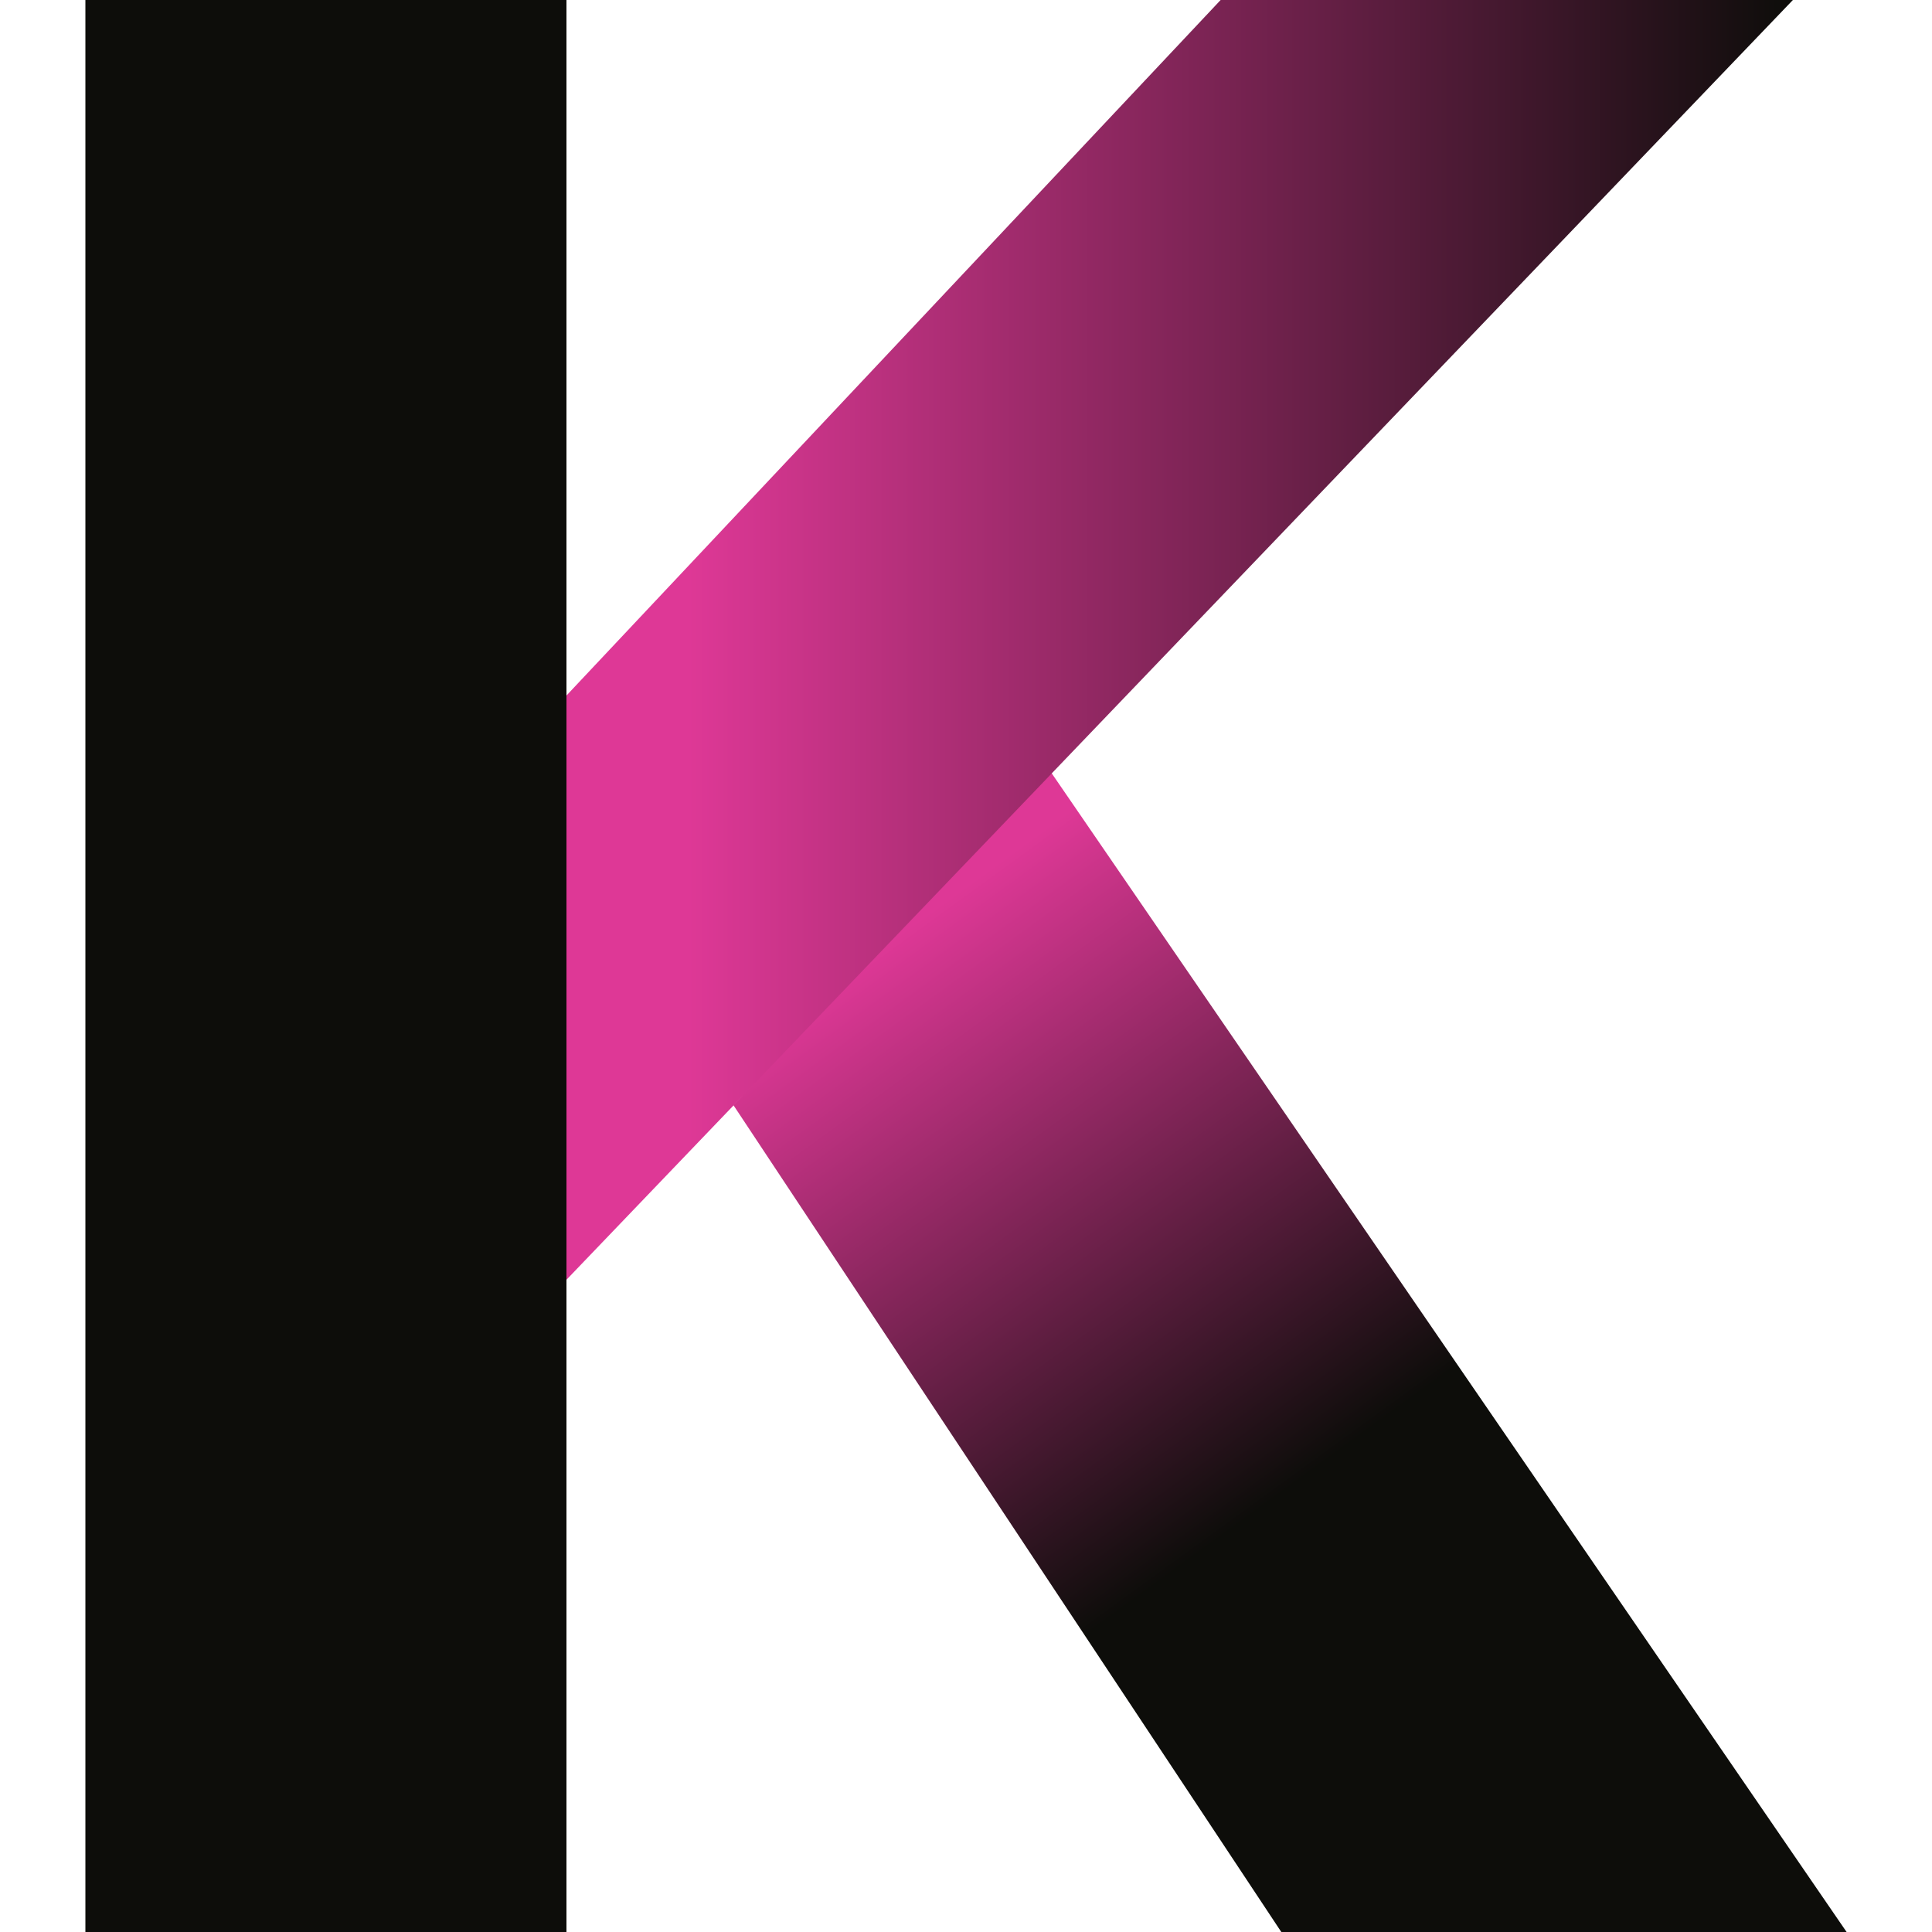
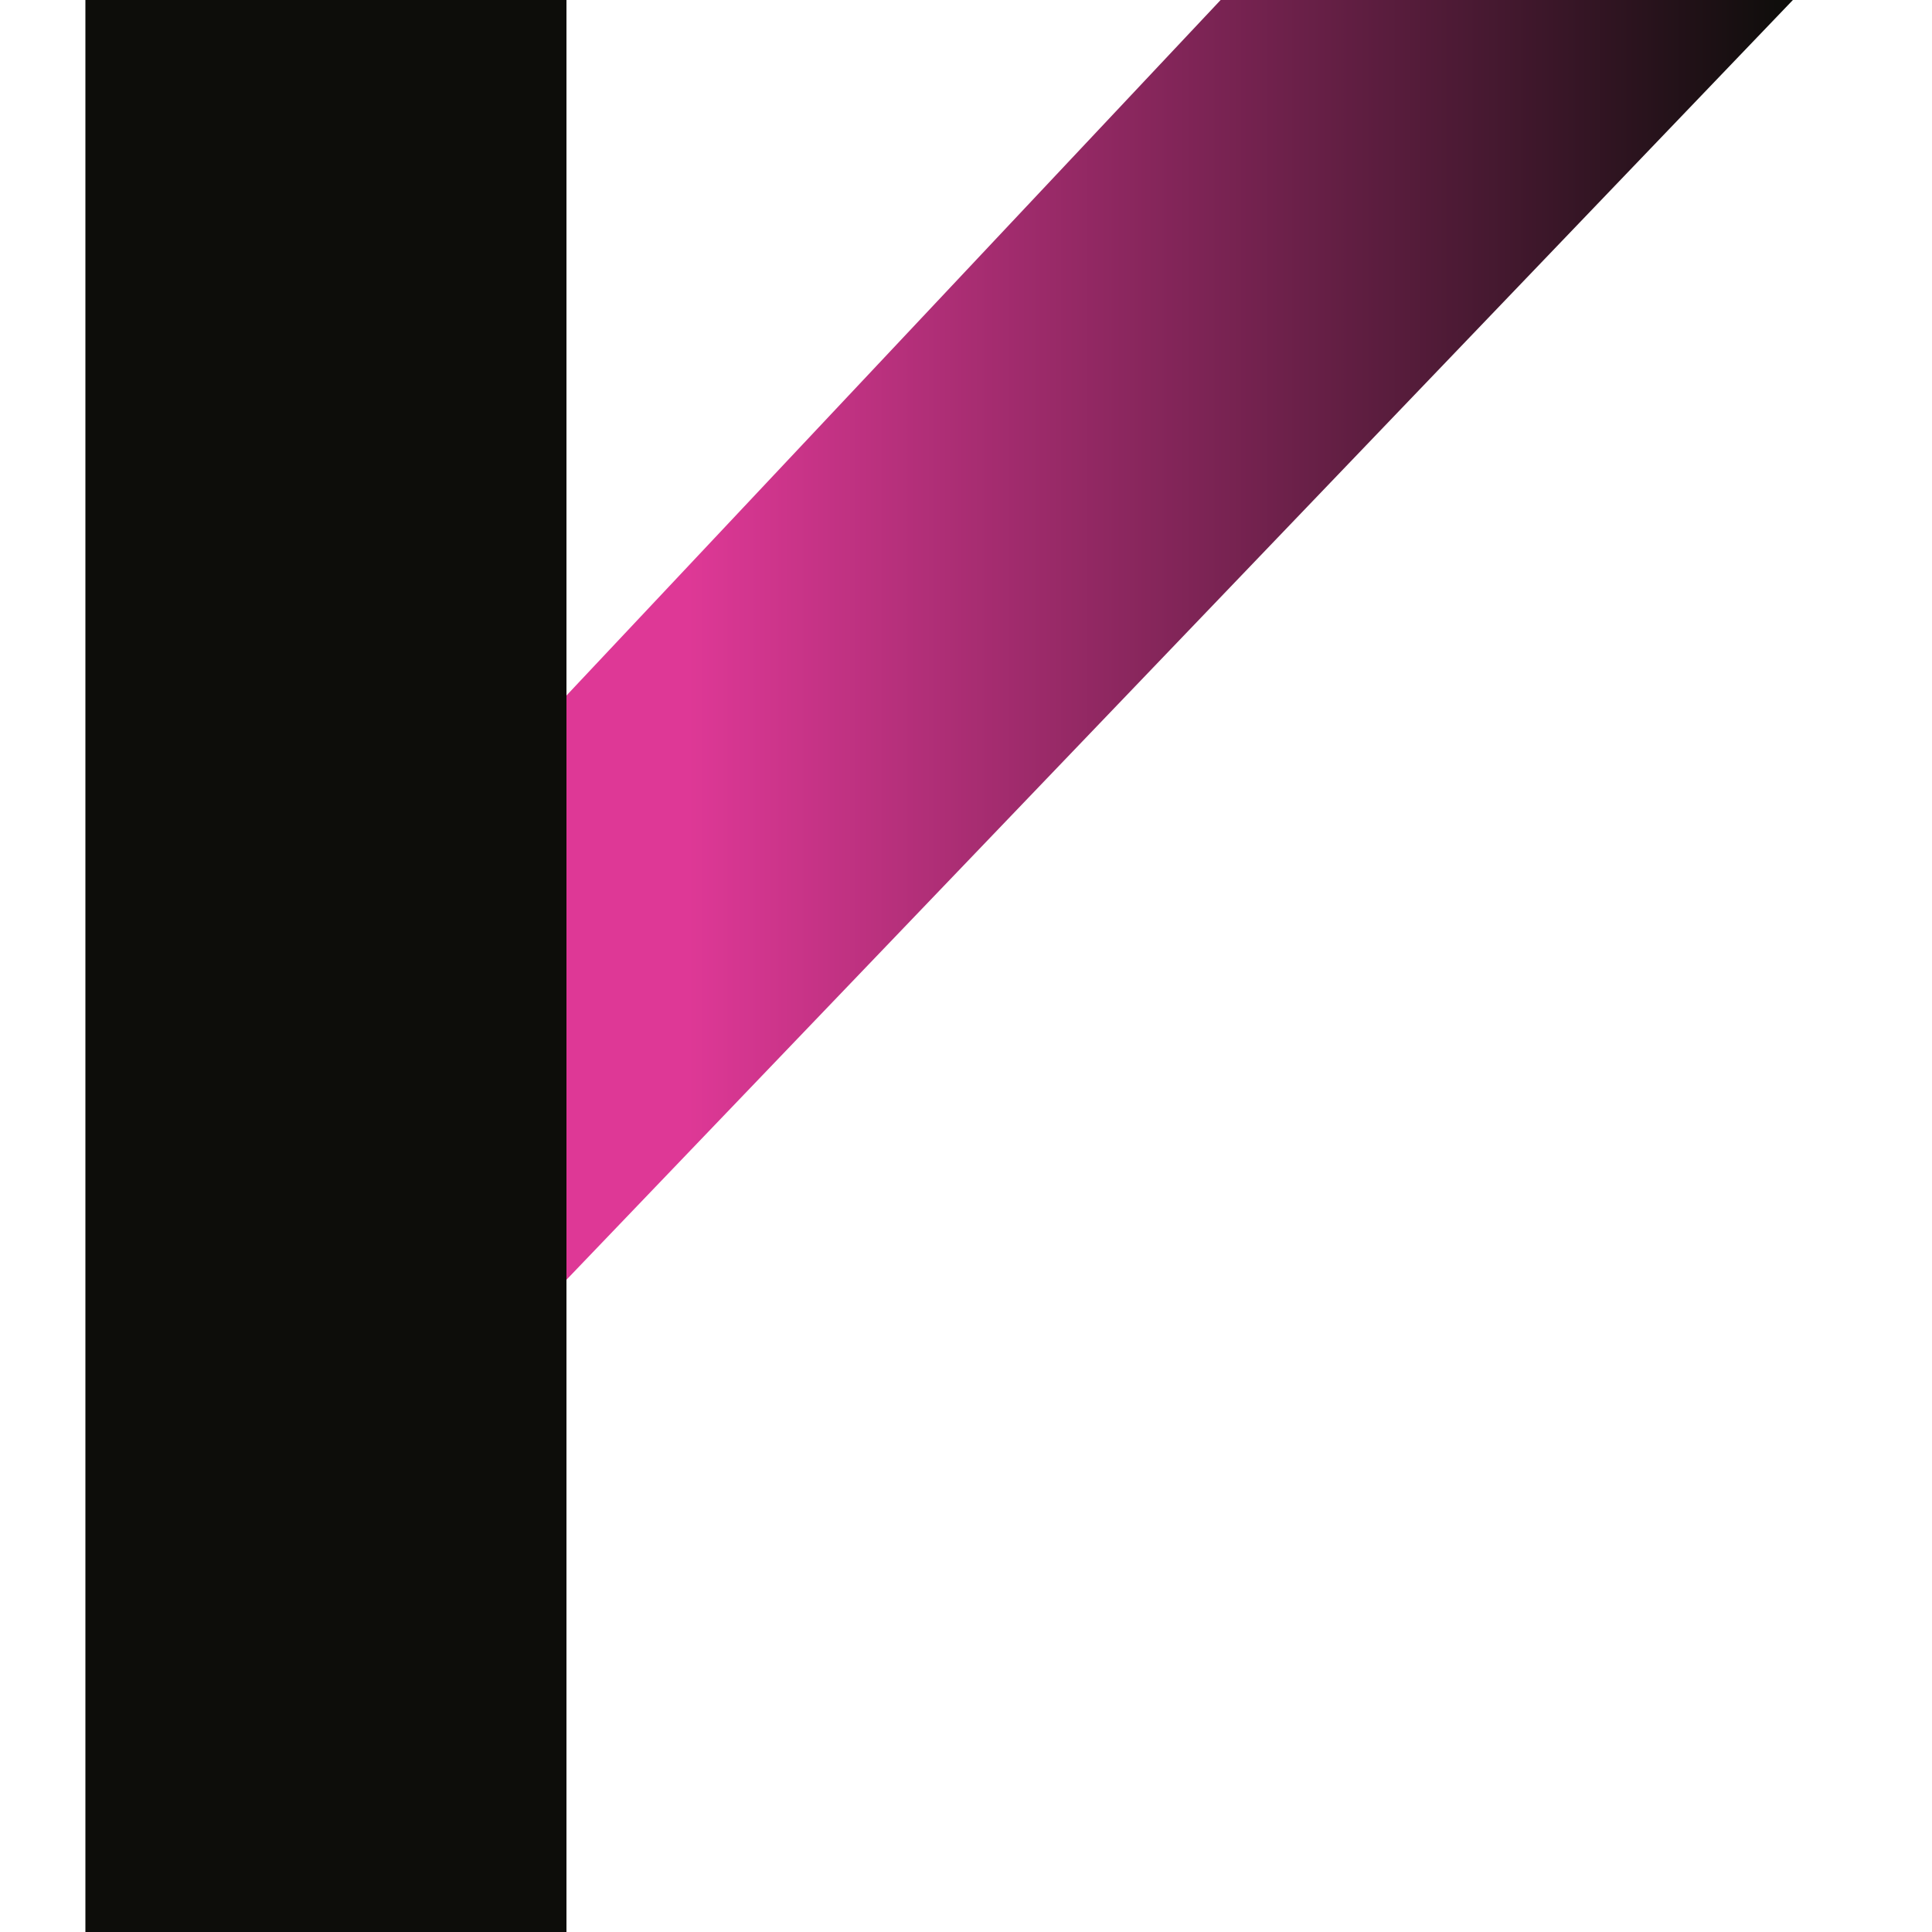
<svg xmlns="http://www.w3.org/2000/svg" version="1.1" id="Layer_1" x="0px" y="0px" viewBox="0 0 500 500" style="enable-background:new 0 0 500 500;" xml:space="preserve">
  <style type="text/css">
	.st0{fill:#0D0D0A;}
	.st1{fill:url(#SVGID_1_);}
	.st2{fill:url(#SVGID_00000016769347090000579520000014530663020574092209_);}
</style>
  <rect x="22.1" class="st0" width="124.5" height="500" />
  <linearGradient id="SVGID_1_" gradientUnits="userSpaceOnUse" x1="226.548" y1="246.349" x2="413.074" y2="502.904">
    <stop offset="0" style="stop-color:#DE3896" />
    <stop offset="0.552" style="stop-color:#0D0D0A" />
  </linearGradient>
-   <polygon class="st1" points="477.9,500 331.6,500 189.8,286 271.2,198.7 " />
  <linearGradient id="SVGID_00000107547747353248054140000017146937234172107698_" gradientUnits="userSpaceOnUse" x1="146.593" y1="165.577" x2="464.014" y2="165.577">
    <stop offset="9.957352e-02" style="stop-color:#DE3896" />
    <stop offset="1" style="stop-color:#0D0D0A" />
  </linearGradient>
  <polygon style="fill:url(#SVGID_00000107547747353248054140000017146937234172107698_);" points="146.6,331.2 146.6,180 315.9,0   464,0 " />
</svg>